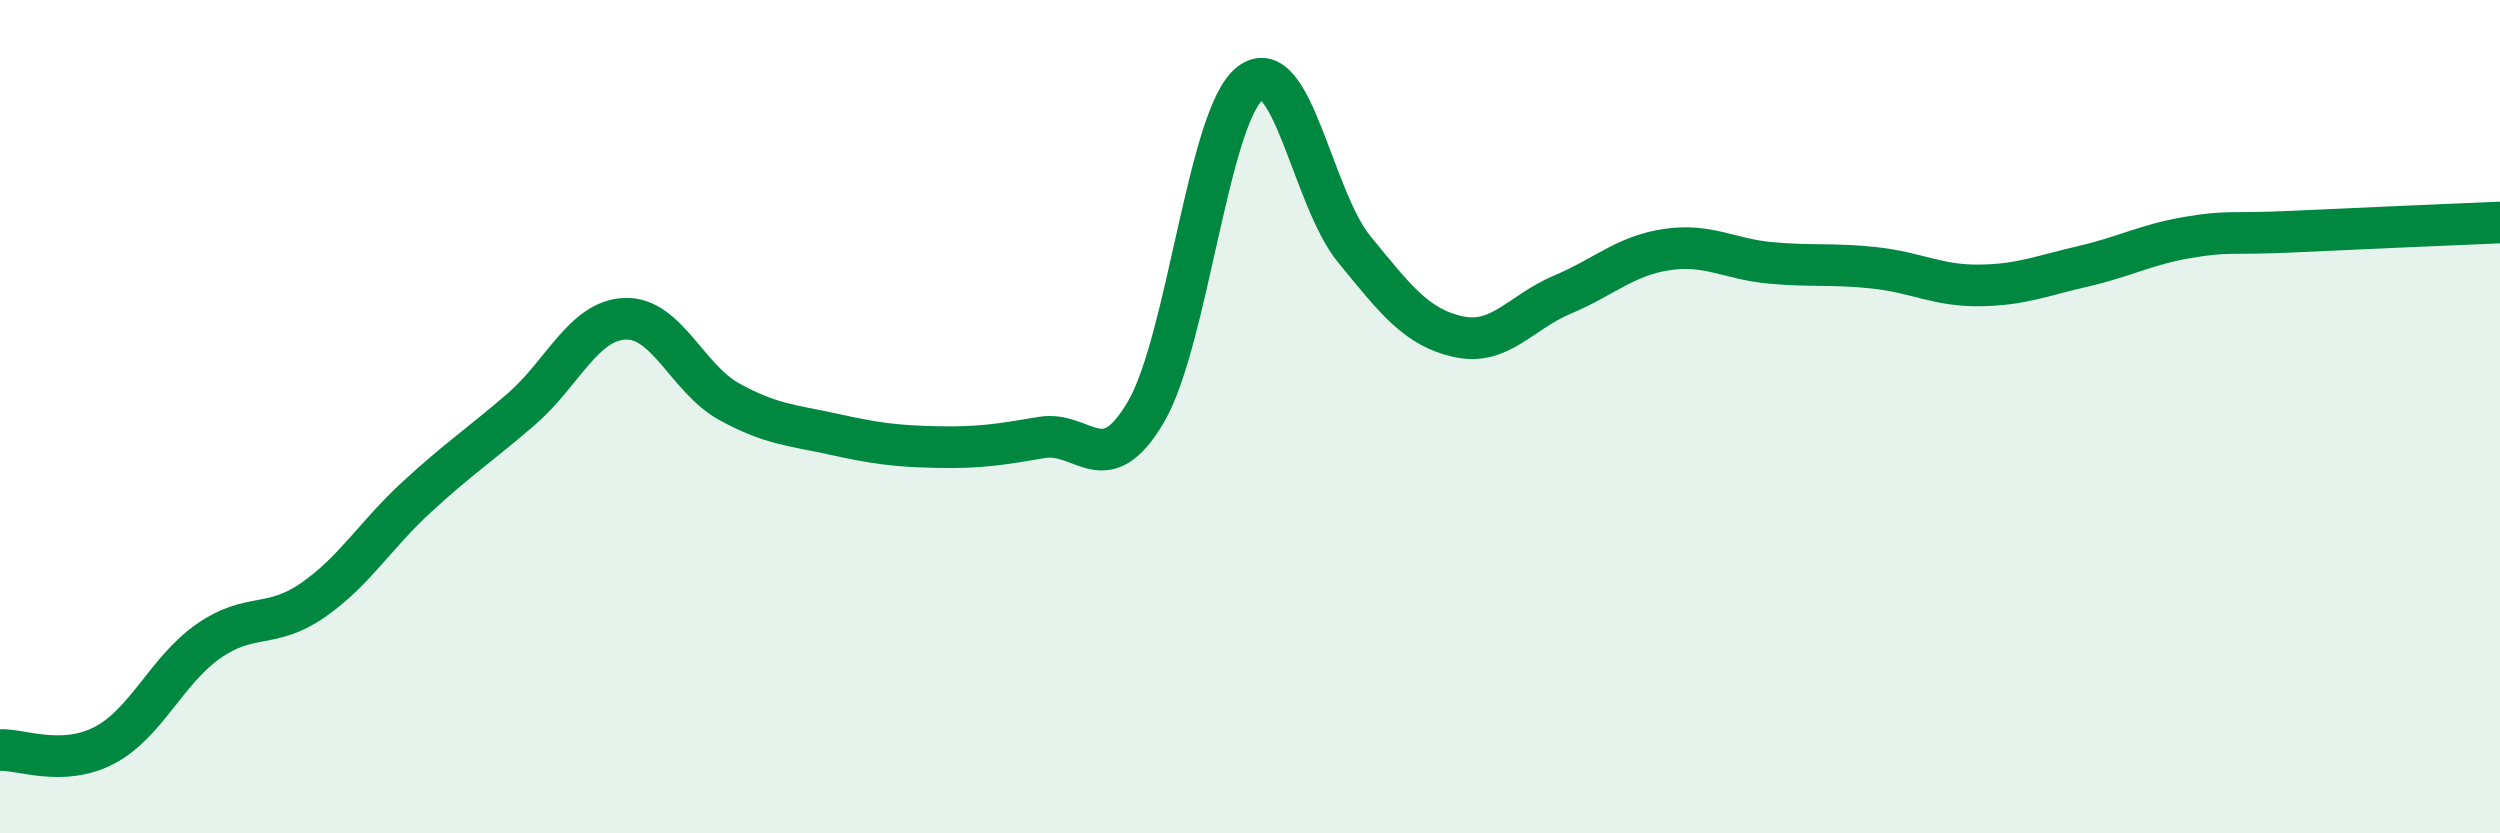
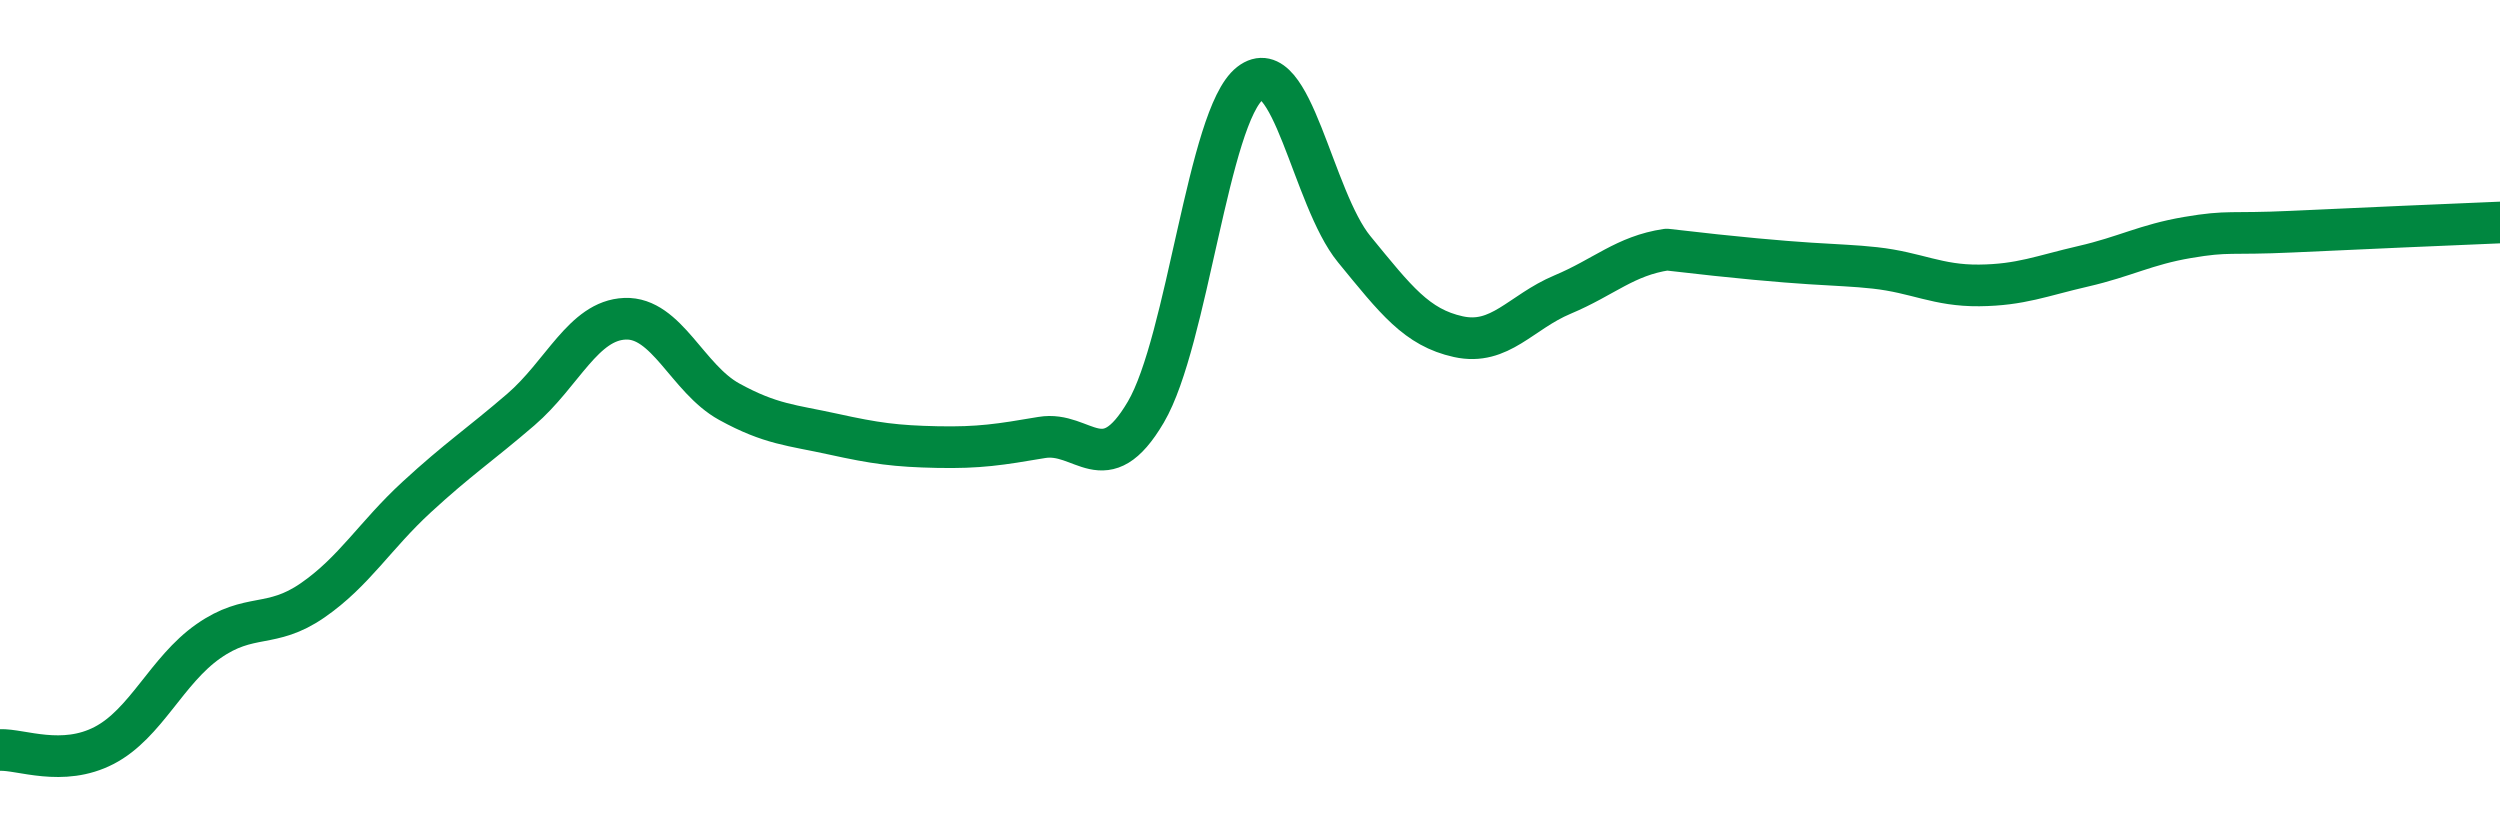
<svg xmlns="http://www.w3.org/2000/svg" width="60" height="20" viewBox="0 0 60 20">
-   <path d="M 0,18 C 0.5,17.98 1.5,18.41 2.5,17.89 C 3.5,17.37 4,16.09 5,15.39 C 6,14.69 6.5,15.1 7.5,14.41 C 8.5,13.72 9,12.85 10,11.93 C 11,11.01 11.5,10.69 12.5,9.83 C 13.5,8.97 14,7.69 15,7.65 C 16,7.61 16.5,9.09 17.5,9.64 C 18.5,10.19 19,10.2 20,10.42 C 21,10.64 21.5,10.71 22.5,10.73 C 23.5,10.75 24,10.67 25,10.5 C 26,10.33 26.5,11.59 27.5,9.89 C 28.5,8.19 29,2.78 30,2 C 31,1.22 31.5,4.76 32.5,5.98 C 33.5,7.2 34,7.86 35,8.08 C 36,8.3 36.5,7.49 37.5,7.07 C 38.5,6.65 39,6.14 40,5.99 C 41,5.84 41.5,6.22 42.5,6.31 C 43.5,6.4 44,6.32 45,6.43 C 46,6.54 46.5,6.86 47.5,6.85 C 48.5,6.84 49,6.62 50,6.39 C 51,6.16 51.5,5.87 52.5,5.7 C 53.5,5.53 53.5,5.63 55,5.56 C 56.5,5.49 59,5.38 60,5.34L60 20L0 20Z" fill="#008740" opacity="0.1" stroke-linecap="round" stroke-linejoin="round" />
-   <path d="M 0,18 C 0.5,17.98 1.5,18.41 2.5,17.89 C 3.5,17.37 4,16.09 5,15.39 C 6,14.69 6.5,15.1 7.5,14.41 C 8.5,13.72 9,12.85 10,11.93 C 11,11.01 11.5,10.69 12.5,9.83 C 13.5,8.97 14,7.69 15,7.65 C 16,7.61 16.5,9.09 17.5,9.64 C 18.5,10.19 19,10.2 20,10.42 C 21,10.64 21.5,10.71 22.5,10.73 C 23.5,10.75 24,10.67 25,10.5 C 26,10.33 26.5,11.59 27.5,9.89 C 28.5,8.19 29,2.78 30,2 C 31,1.22 31.5,4.76 32.5,5.98 C 33.5,7.2 34,7.86 35,8.08 C 36,8.3 36.5,7.49 37.5,7.07 C 38.5,6.65 39,6.14 40,5.99 C 41,5.84 41.5,6.22 42.5,6.31 C 43.5,6.4 44,6.32 45,6.43 C 46,6.54 46.5,6.86 47.5,6.85 C 48.5,6.84 49,6.62 50,6.39 C 51,6.16 51.5,5.87 52.5,5.7 C 53.5,5.53 53.5,5.63 55,5.56 C 56.5,5.49 59,5.38 60,5.34" stroke="#008740" stroke-width="1" fill="none" stroke-linecap="round" stroke-linejoin="round" />
+   <path d="M 0,18 C 0.5,17.98 1.5,18.41 2.5,17.89 C 3.5,17.37 4,16.09 5,15.39 C 6,14.69 6.5,15.1 7.5,14.41 C 8.5,13.72 9,12.85 10,11.93 C 11,11.01 11.5,10.69 12.5,9.83 C 13.5,8.97 14,7.69 15,7.65 C 16,7.61 16.5,9.09 17.5,9.64 C 18.5,10.19 19,10.2 20,10.42 C 21,10.64 21.5,10.71 22.5,10.73 C 23.5,10.75 24,10.67 25,10.5 C 26,10.33 26.5,11.59 27.5,9.89 C 28.5,8.19 29,2.78 30,2 C 31,1.22 31.5,4.76 32.5,5.98 C 33.5,7.2 34,7.86 35,8.08 C 36,8.3 36.5,7.49 37.5,7.07 C 38.5,6.65 39,6.14 40,5.99 C 43.5,6.4 44,6.32 45,6.43 C 46,6.54 46.5,6.86 47.5,6.85 C 48.5,6.84 49,6.62 50,6.39 C 51,6.16 51.5,5.87 52.5,5.7 C 53.5,5.53 53.5,5.63 55,5.56 C 56.5,5.49 59,5.38 60,5.34" stroke="#008740" stroke-width="1" fill="none" stroke-linecap="round" stroke-linejoin="round" />
</svg>